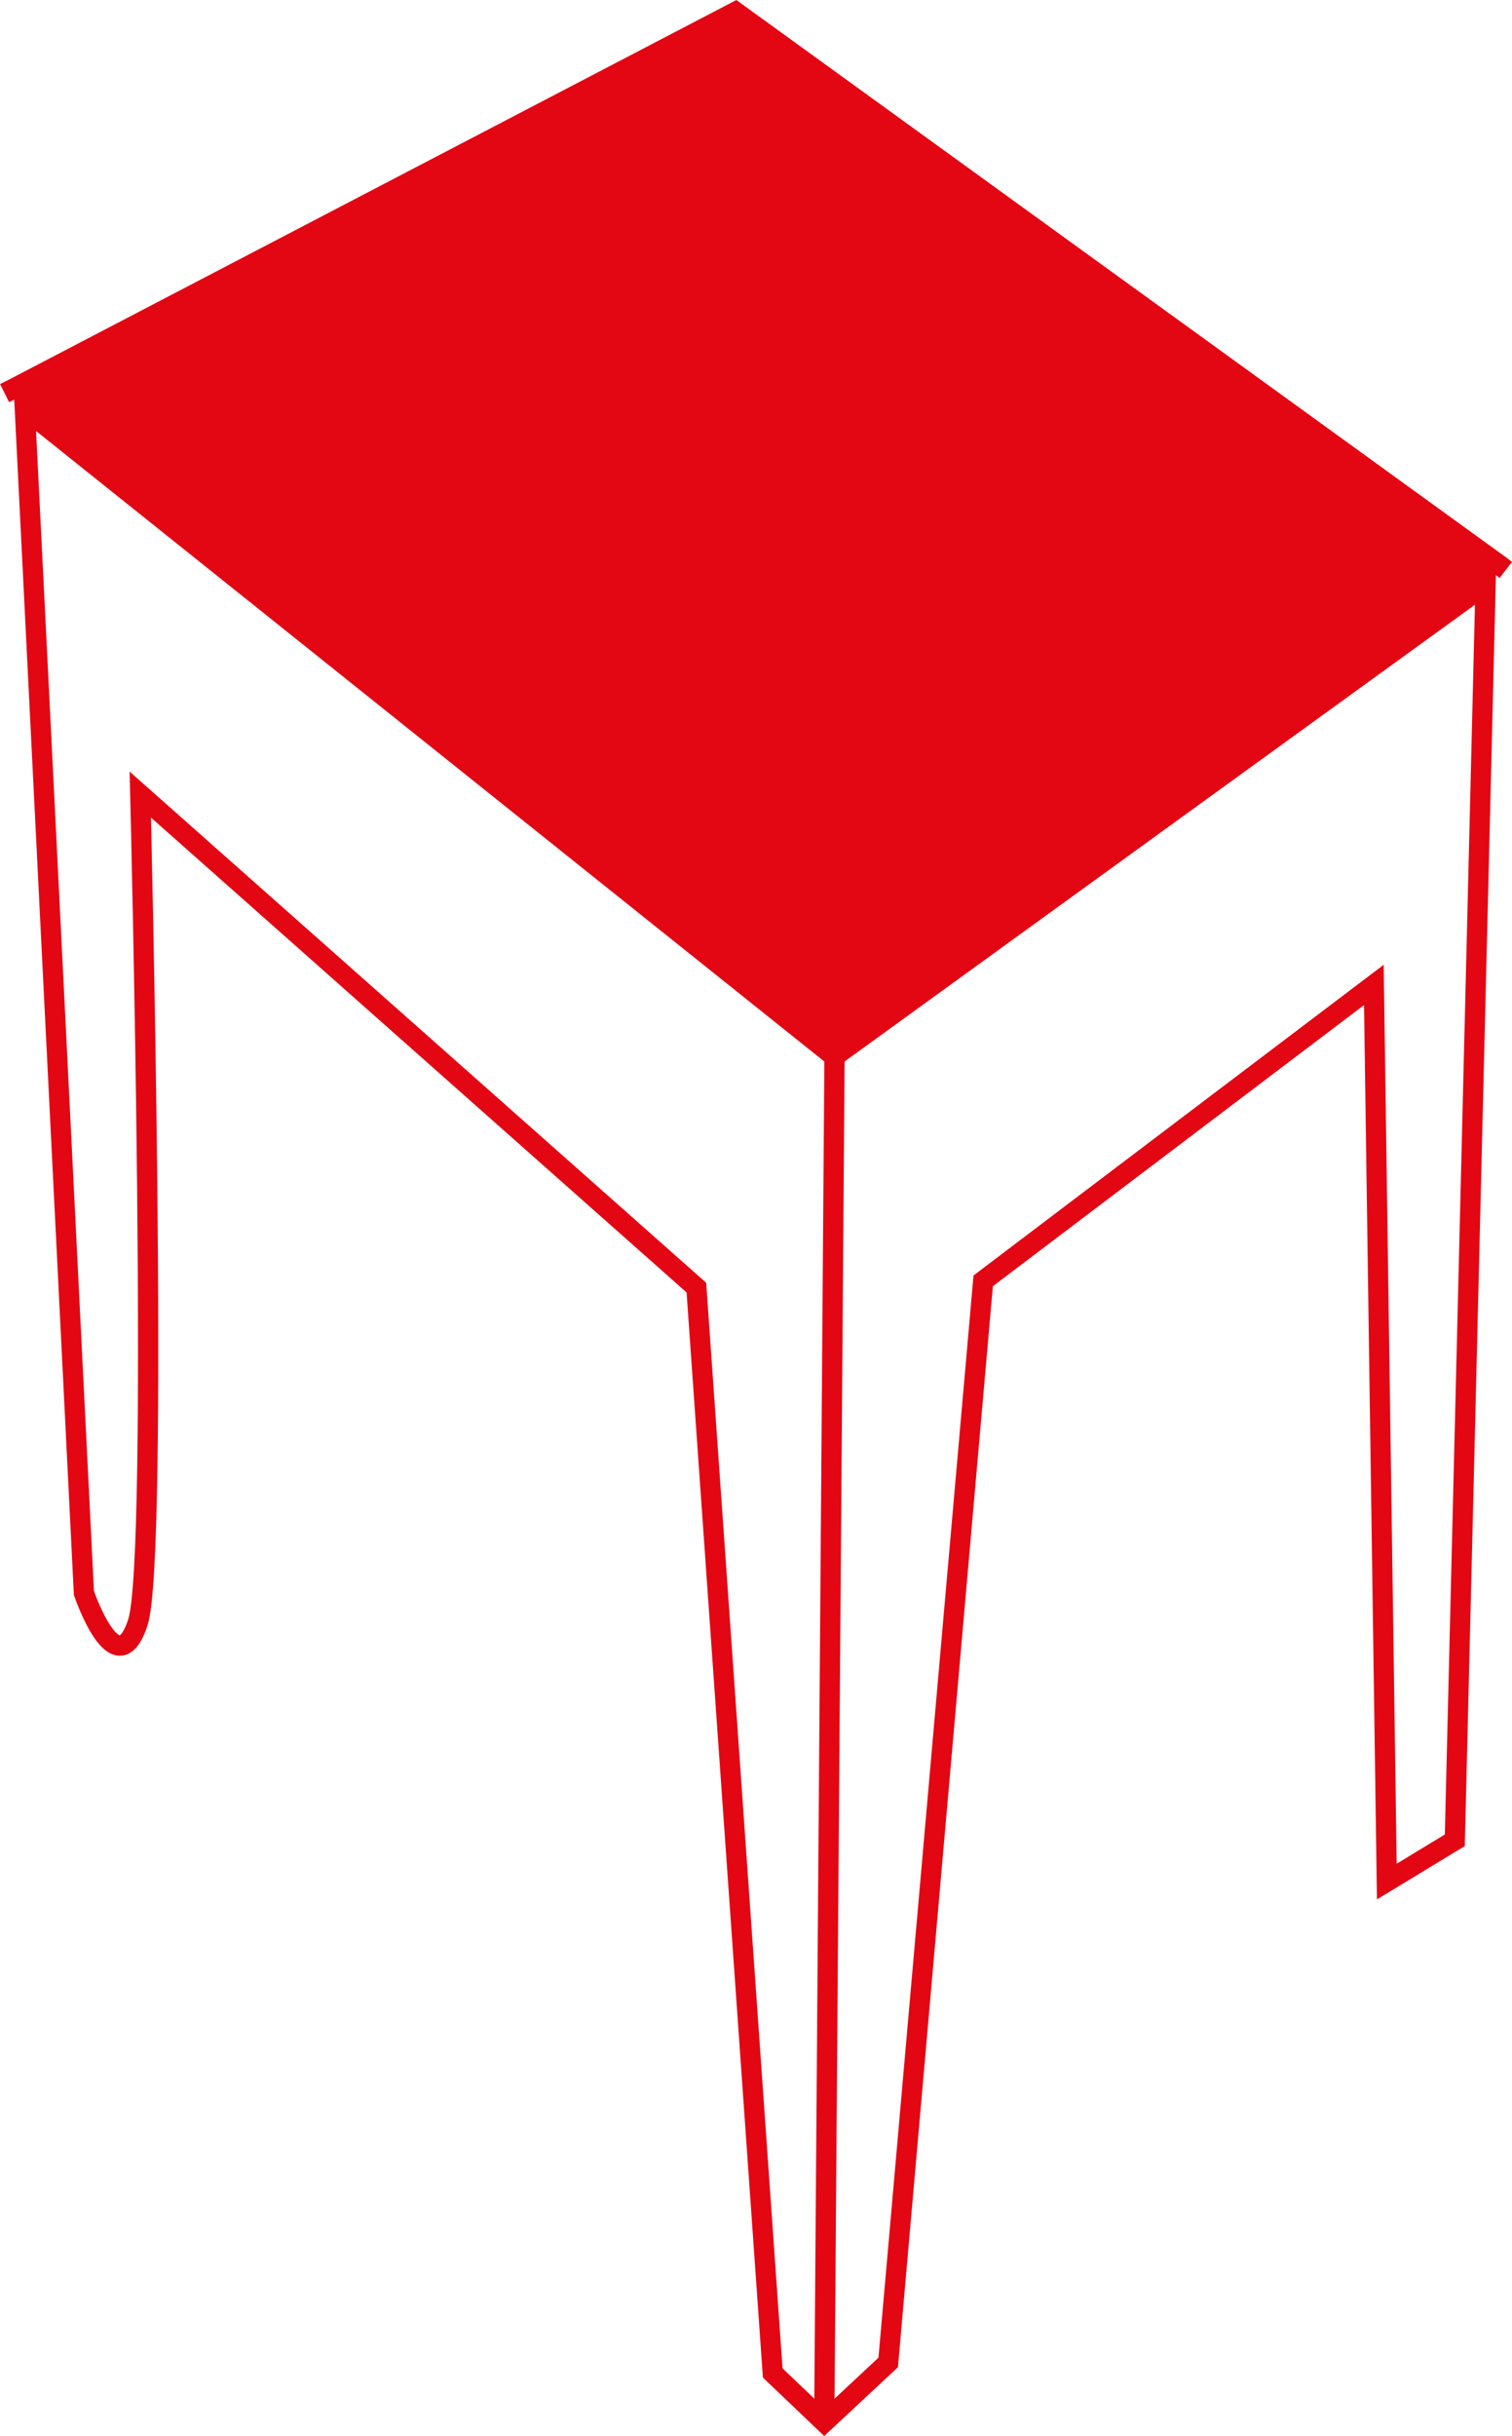
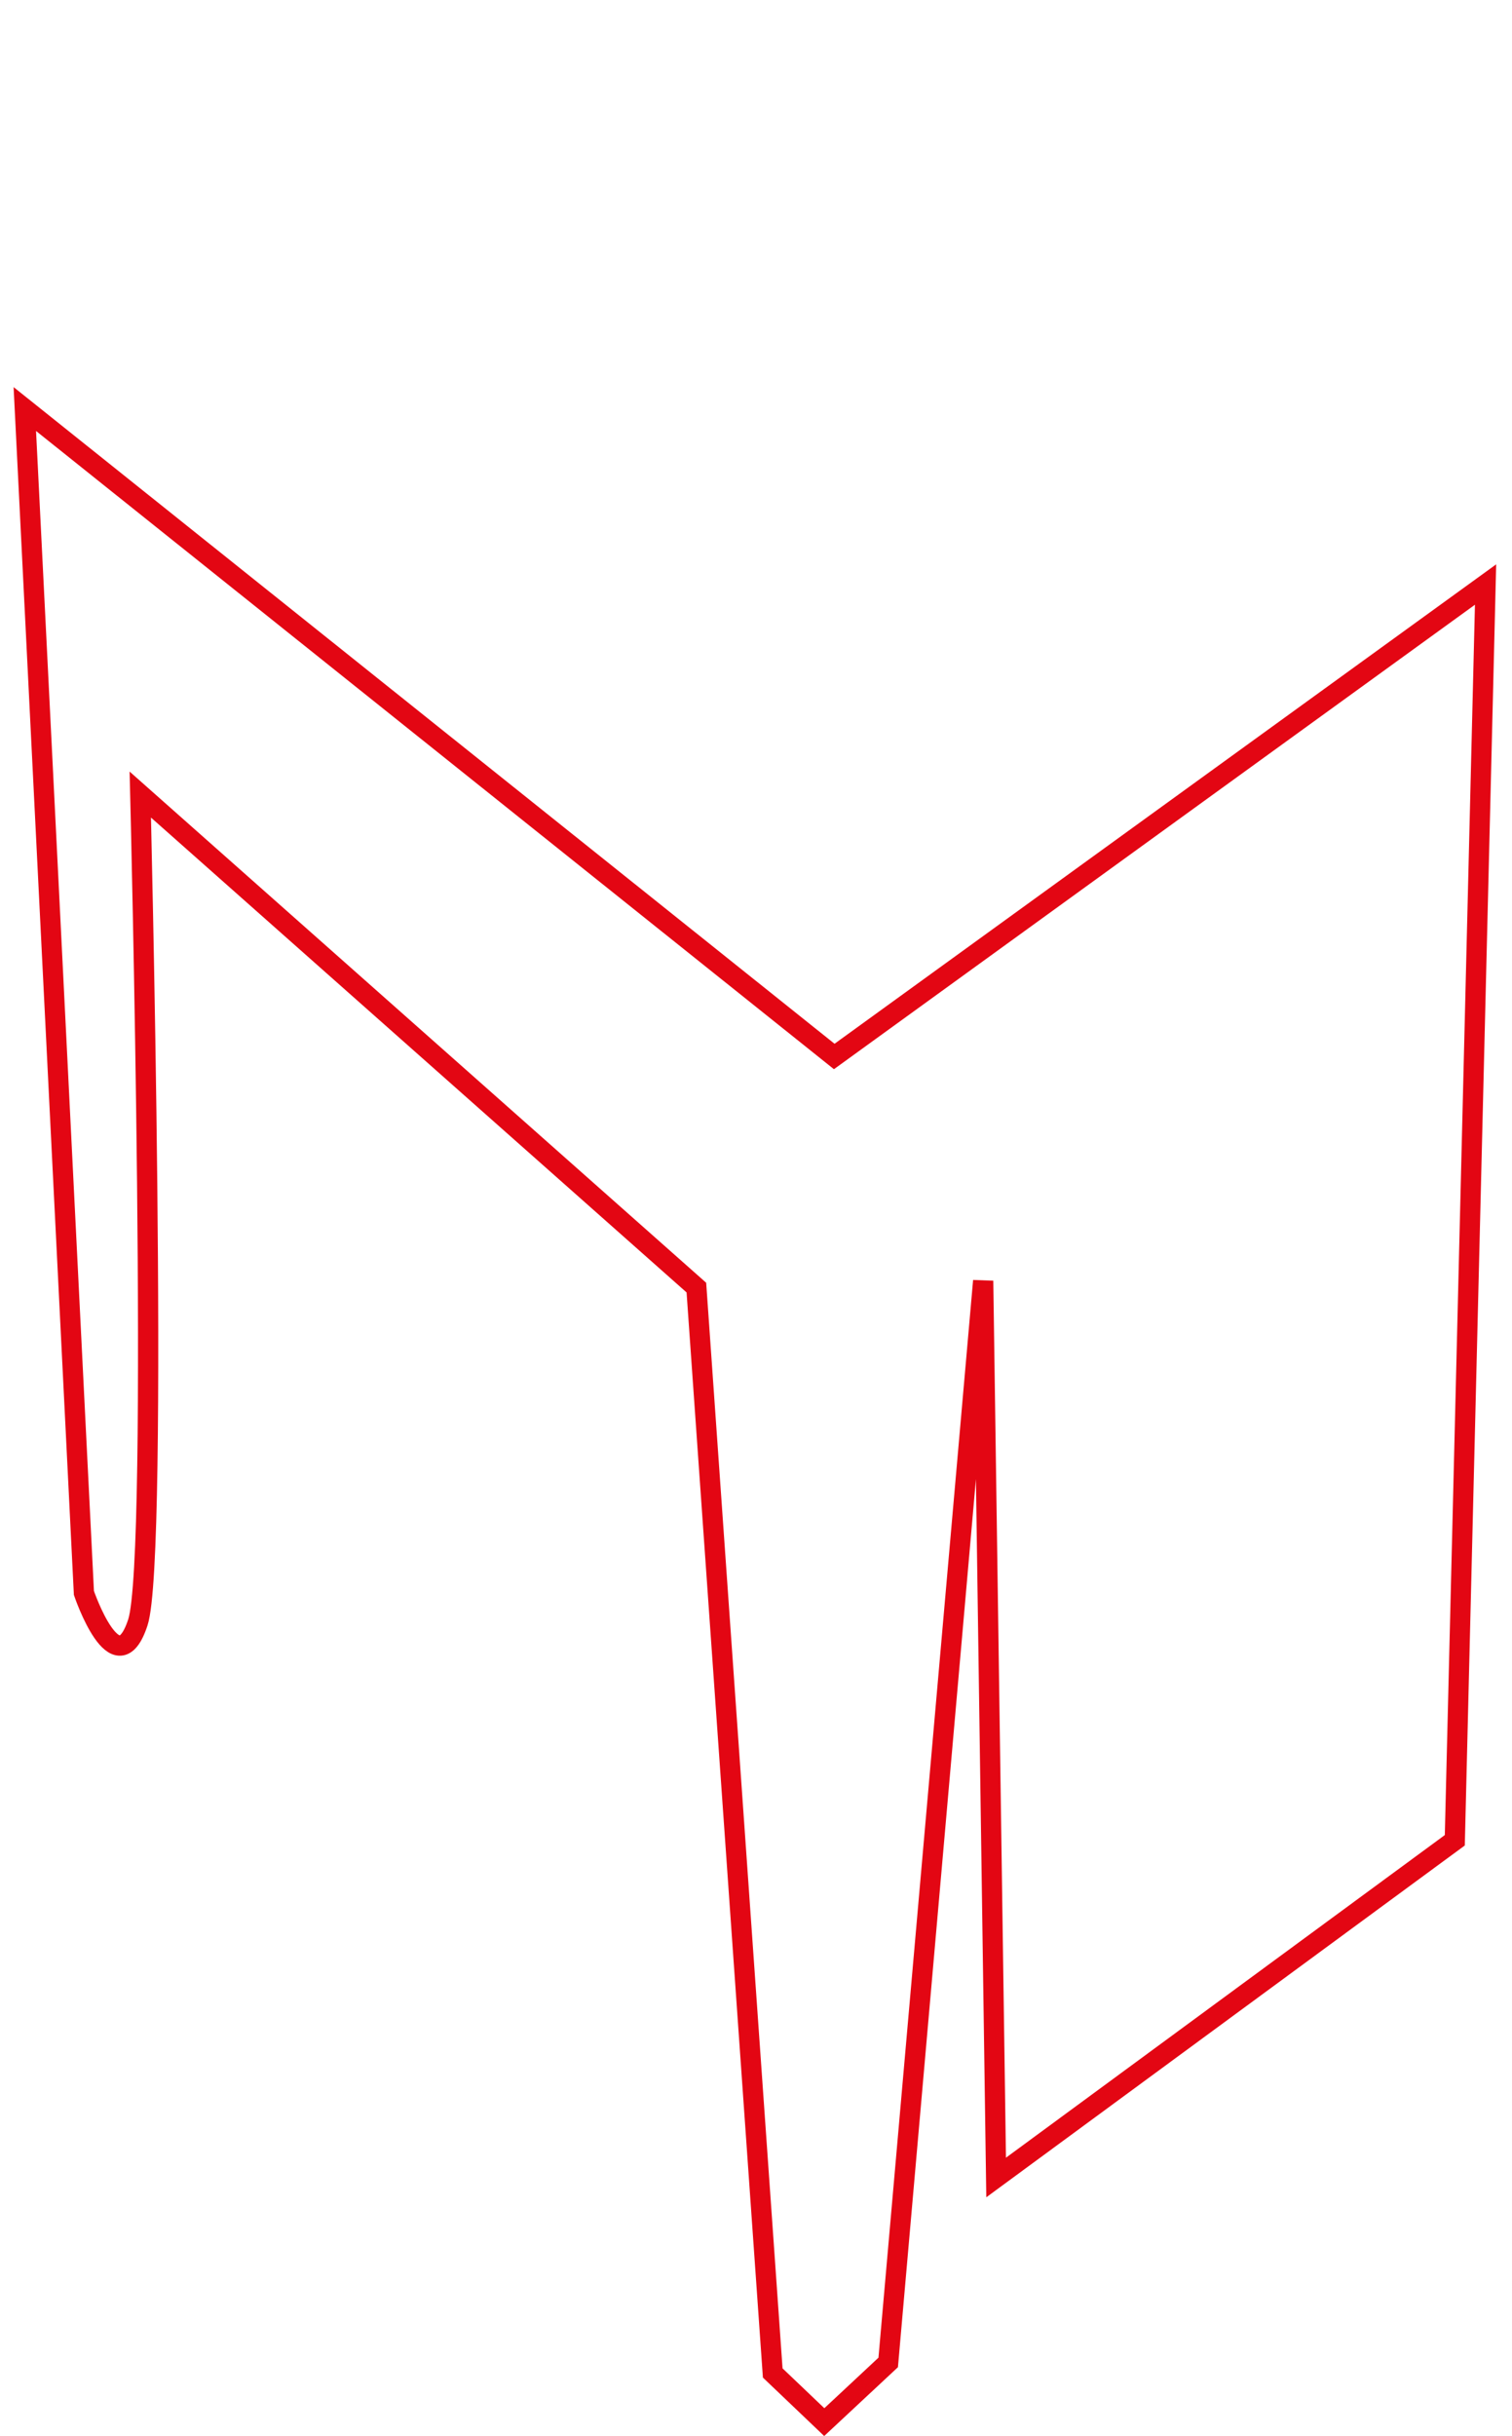
<svg xmlns="http://www.w3.org/2000/svg" viewBox="0 0 56.04 90.22">
  <defs>
    <style>.cls-1{fill:#e30613;}.cls-2{fill:none;stroke:#e30613;stroke-miterlimit:10;stroke-width:0.75px;}</style>
  </defs>
  <title>Asset 5</title>
  <g id="Layer_2" data-name="Layer 2">
    <g id="Livello_1" data-name="Livello 1">
-       <polygon class="cls-1" points="55.59 20.94 55.08 21.64 30.93 39.13 0.93 15.15 0.53 14.38 27.26 0.44 55.59 20.94" />
-       <path class="cls-2" d="M1,15.15,3.19,59s1.2,3.53,2,1.09.09-30.66.09-30.66L25.89,47.69l2.83,40.2,1.91,1.82L33,87.5l3.52-40.06L51,36.48l.48,33.21L54,68.16l1.14-46.51L31,39.13Z" transform="translate(-0.08)" />
-       <polyline class="cls-2" points="0.17 14.56 0.53 14.38 27.26 0.44 55.59 20.94 55.81 21.11" />
-       <line class="cls-2" x1="30.93" y1="39.13" x2="30.55" y2="89.71" />
+       <path class="cls-2" d="M1,15.15,3.19,59s1.2,3.53,2,1.09.09-30.66.09-30.66L25.89,47.69l2.83,40.2,1.91,1.82L33,87.5l3.52-40.06l.48,33.21L54,68.16l1.14-46.51L31,39.13Z" transform="translate(-0.08)" />
    </g>
  </g>
</svg>